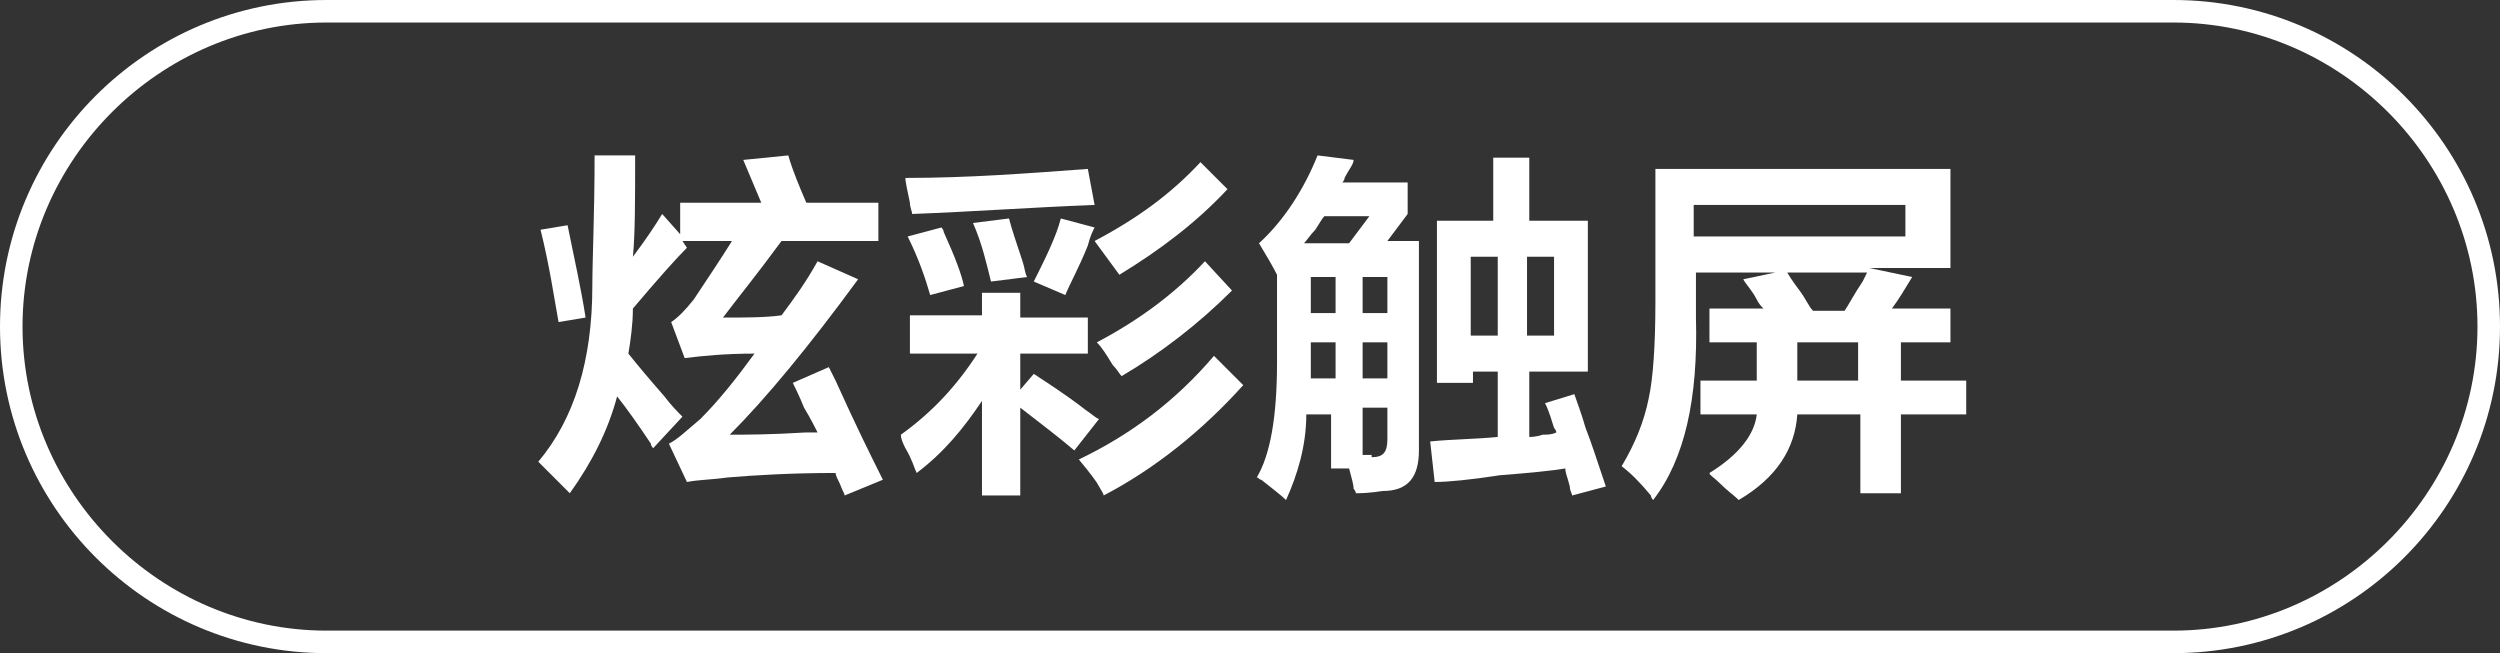
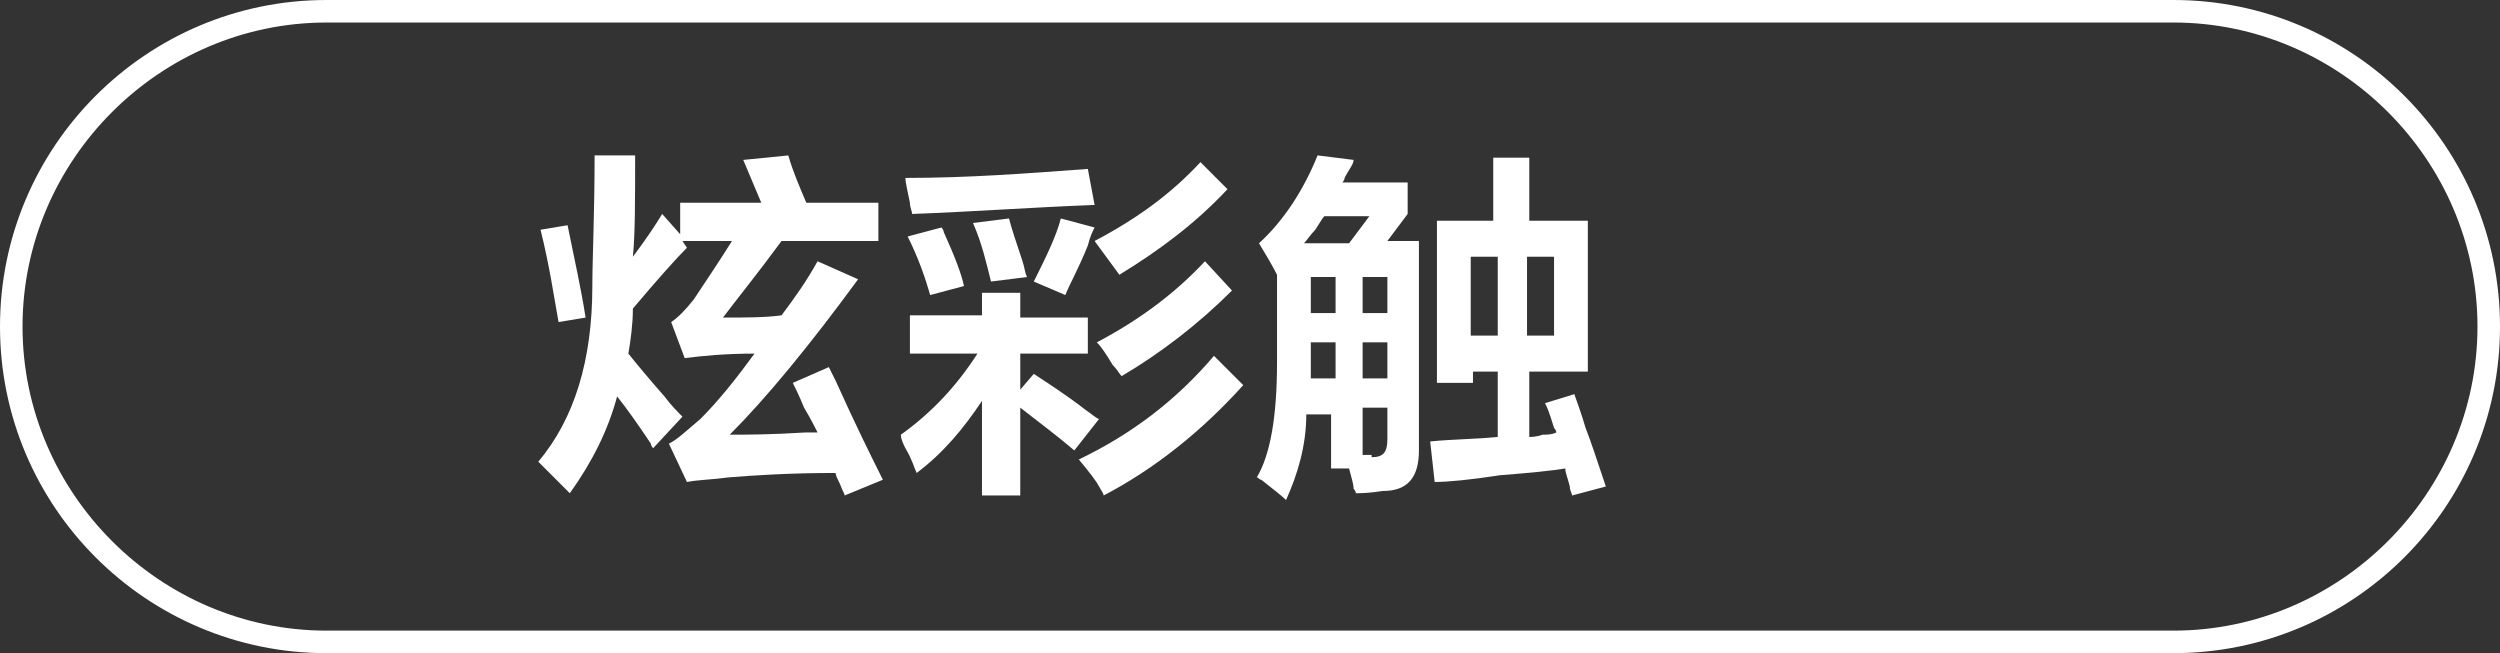
<svg xmlns="http://www.w3.org/2000/svg" version="1.1" id="图层_1" x="0px" y="0px" width="111px" height="29px" viewBox="0 0 111 29" style="enable-background:new 0 0 111 29;" xml:space="preserve">
  <rect x="0" y="0" width="111" height="29" fill="#333333" stroke="none" />
  <style type="text/css">
	.st0{fill:#FFFFFF;}
</style>
  <g>
    <path class="st0" d="M25.3,21.9l-1.4-1.4c1.6-1.9,2.4-4.5,2.4-7.8c0-1.2,0.1-3.2,0.1-5.8h1.8c0,2,0,3.5-0.1,4.5   c0.6-0.8,1-1.4,1.3-1.9l0.8,0.9V9h3.6L33,7.1L35,6.9c0.2,0.7,0.5,1.4,0.8,2.1H39v1.7h-4.3c-1.1,1.5-2,2.6-2.6,3.4   c1,0,1.9,0,2.6-0.1c0.6-0.8,1.1-1.5,1.6-2.4l1.8,0.8c-2.2,3-4.1,5.3-5.7,6.9c0.7,0,1.8,0,3.4-0.1c0.2,0,0.4,0,0.5,0   c-0.1-0.2-0.3-0.6-0.6-1.1c-0.2-0.5-0.4-0.9-0.5-1.1l1.6-0.7c0.3,0.6,0.4,0.8,0.3,0.6c0.9,2,1.6,3.4,2.1,4.4L37.5,22   c0-0.1-0.1-0.2-0.2-0.5c-0.1-0.2-0.2-0.4-0.2-0.5c-2,0-3.6,0.1-4.8,0.2c-0.7,0.1-1.3,0.1-1.8,0.2l-0.8-1.7c0.4-0.2,0.8-0.6,1.4-1.1   c0.8-0.8,1.6-1.8,2.4-2.9c-1.3,0-2.3,0.1-3.1,0.2l-0.6-1.6c0.3-0.2,0.6-0.5,1-1c0.6-0.9,1.2-1.8,1.7-2.6h-2.2l0.2,0.3   c-0.5,0.5-1.3,1.4-2.4,2.7c0,0.7-0.1,1.4-0.2,2c0.4,0.5,0.9,1.1,1.6,1.9c0.3,0.4,0.6,0.7,0.8,0.9L29,19.9c0,0-0.1-0.1-0.1-0.2   c-0.6-0.9-1.1-1.6-1.5-2.1C27,19.1,26.3,20.5,25.3,21.9z M24.8,14.3c-0.2-1.1-0.4-2.5-0.8-4.1l1.2-0.2c0.3,1.5,0.6,2.8,0.8,4.1   L24.8,14.3z" />
    <path class="st0" d="M40.4,15.6v-1.6h3.2V13h1.7v1.1h3v1.6h-3v1.6l0.6-0.7c0.6,0.4,1.4,0.9,2.3,1.6c0.3,0.2,0.5,0.4,0.6,0.4   l-1.1,1.4c-0.7-0.6-1.5-1.2-2.4-1.9v3.9h-1.7v-4.2c-0.8,1.2-1.7,2.3-2.9,3.2c-0.1-0.2-0.2-0.6-0.5-1.1c-0.1-0.2-0.2-0.4-0.2-0.6   c1.4-1,2.5-2.2,3.4-3.6H40.4z M40.5,9.5c0-0.1-0.1-0.3-0.1-0.5c-0.1-0.5-0.2-0.9-0.2-1.1c2.8,0,5.4-0.2,8.1-0.4l0.3,1.6   C45.9,9.2,43.2,9.4,40.5,9.5z M41.3,13.1c-0.2-0.7-0.5-1.6-1-2.6l1.5-0.4c0,0,0.1,0.1,0.1,0.2c0.5,1.1,0.8,1.9,0.9,2.4L41.3,13.1z    M44,12.5c-0.2-0.8-0.4-1.7-0.8-2.6l1.6-0.2c0.1,0.4,0.3,1,0.6,1.9c0.1,0.3,0.1,0.5,0.2,0.7L44,12.5z M47.3,13.1l-1.4-0.6   c0.5-1,1-2,1.2-2.8l1.5,0.4c-0.1,0.2-0.2,0.4-0.3,0.8C47.9,11.9,47.5,12.6,47.3,13.1z M49,22c0-0.1-0.1-0.2-0.2-0.4   c-0.1-0.2-0.4-0.6-0.9-1.2c2.3-1.1,4.3-2.6,6-4.6l1.3,1.3C53.4,19.1,51.3,20.8,49,22z M49.7,12.2l-1.1-1.5c1.9-1,3.4-2.1,4.7-3.5   l1.2,1.2C53.1,9.9,51.5,11.1,49.7,12.2z M49.8,16.7c-0.1-0.1-0.2-0.3-0.4-0.5c-0.3-0.5-0.5-0.8-0.7-1c1.9-1,3.5-2.2,4.8-3.6   l1.2,1.3C53.2,14.4,51.5,15.7,49.8,16.7z" />
    <path class="st0" d="M56.7,12.2c-0.2-0.4-0.5-0.9-0.8-1.4c1.1-1,2-2.4,2.6-3.9l1.6,0.2c0,0.2-0.2,0.4-0.4,0.8   c0,0.1-0.1,0.2-0.1,0.2h2.9v1.4l-0.9,1.2H63V20c0,1.2-0.5,1.8-1.6,1.8c-0.1,0-0.5,0.1-1.2,0.1c0,0,0-0.1-0.1-0.2   c0-0.2-0.1-0.5-0.2-0.9h-0.8v-2.4h-1.1c0,1.4-0.4,2.7-0.9,3.8c-0.2-0.2-0.6-0.5-1.1-0.9c-0.1,0-0.1-0.1-0.2-0.1   c0.6-1,0.9-2.7,0.9-5.1L56.7,12.2L56.7,12.2z M58.8,9.6c-0.1,0.1-0.2,0.3-0.4,0.6c-0.2,0.2-0.4,0.5-0.5,0.6h2l0.9-1.2H58.8z    M58.2,12.3v1.6h1.1v-1.6H58.2z M58.2,15.9c0,0.3,0,0.6,0,0.9h1.1v-1.6h-1.1V15.9z M61.6,12.3h-1.1v1.6h1.1V12.3z M60.5,15.2v1.6   h1.1v-1.6H60.5z M60.9,20.3c0.5,0,0.7-0.2,0.7-0.8v-1.4h-1.1v2.1H60.9z M63.8,17V9.8h2.5V7h1.6v2.8h2.6v6.7h-2.6v2.9   c0.1,0,0.3,0,0.6-0.1c0.2,0,0.4,0,0.6-0.1c0,0,0-0.1-0.1-0.2c-0.1-0.3-0.2-0.7-0.4-1.1l1.3-0.4c0.1,0.3,0.3,0.8,0.5,1.5   c0.2,0.5,0.5,1.4,0.9,2.6L69.8,22c0-0.1-0.1-0.2-0.1-0.4c-0.1-0.4-0.2-0.6-0.2-0.8c-0.6,0.1-1.6,0.2-2.9,0.3   c-1.3,0.2-2.3,0.3-2.9,0.3l-0.2-1.8c1-0.1,2-0.1,3-0.2v-2.9h-1.1V17H63.8z M65.3,11.4v3.5h1.2v-3.5H65.3z M69,11.4h-1.2v3.5H69   V11.4z" />
-     <path class="st0" d="M75.9,15.2v-1.5h2.4c-0.1-0.1-0.2-0.2-0.3-0.4c-0.2-0.4-0.5-0.7-0.6-0.9l1.9-0.4c0.1,0.2,0.3,0.5,0.6,0.9   s0.4,0.7,0.6,0.9h1.4c0.2-0.3,0.4-0.7,0.8-1.3c0.1-0.2,0.2-0.4,0.2-0.4h-7.6v2c0.1,3.6-0.5,6.3-1.9,8.1c0,0-0.1-0.1-0.1-0.2   c-0.5-0.6-0.9-1-1.3-1.3c0.6-1,1-2,1.2-3c0.2-0.9,0.3-2.4,0.3-4.3V7.5h13.1v4.4h-3.6l1.9,0.4c-0.3,0.5-0.6,1-0.9,1.4h2.6v1.5h-2.2   v1.7h2.9v1.5h-2.9v3.5h-1.8v-3.5h-2.8c-0.1,1.5-0.9,2.8-2.6,3.8c-0.2-0.2-0.5-0.4-0.9-0.8c-0.2-0.2-0.4-0.3-0.4-0.4   c1.3-0.8,2-1.7,2.1-2.6h-2.5v-1.5H78v-1.7H75.9z M75.2,9.1v1.4h9.4V9.1H75.2z M79.8,15.2v1.7h2.7v-1.7H79.8z" />
  </g>
  <g>
    <path class="st0" d="M96.5,29h-82C6.5,29,0,22.5,0,14.5S6.5,0,14.5,0h82c8,0,14.5,6.5,14.5,14.5S104.5,29,96.5,29z M14.5,1   C7.1,1,1,7.1,1,14.5S7.1,28,14.5,28h82c7.4,0,13.5-6.1,13.5-13.5S103.9,1,96.5,1H14.5z" />
  </g>
</svg>